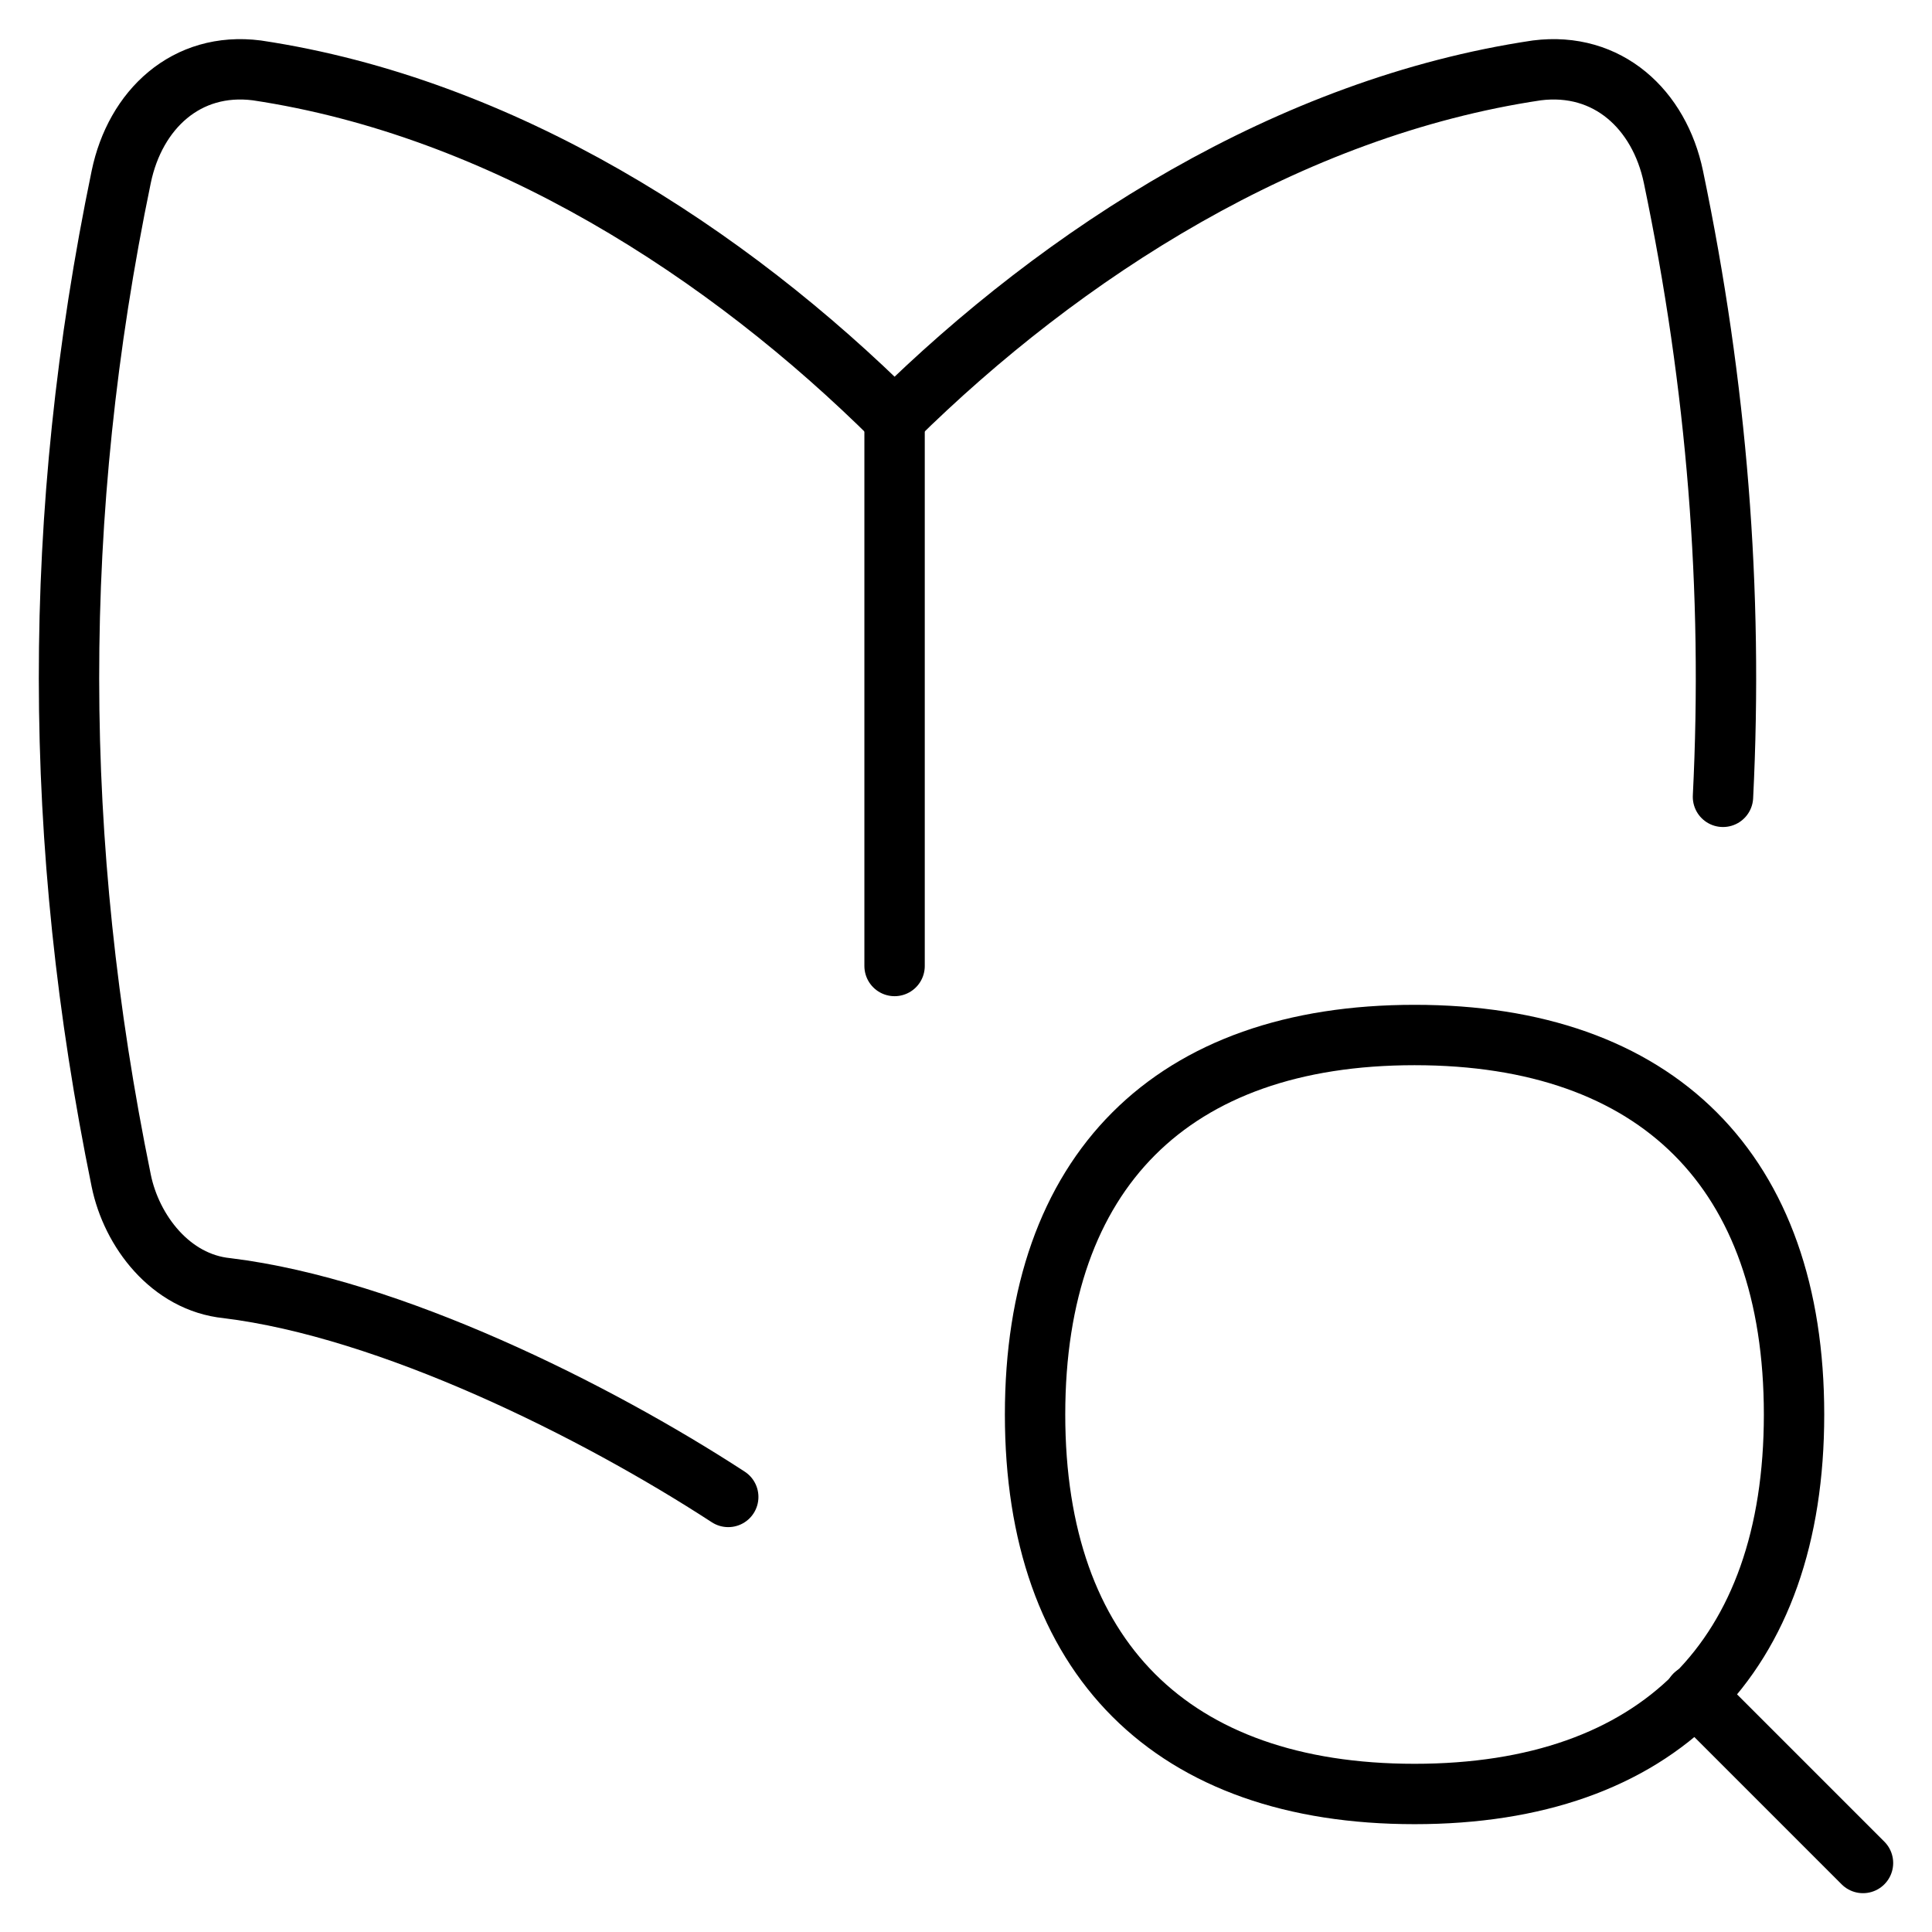
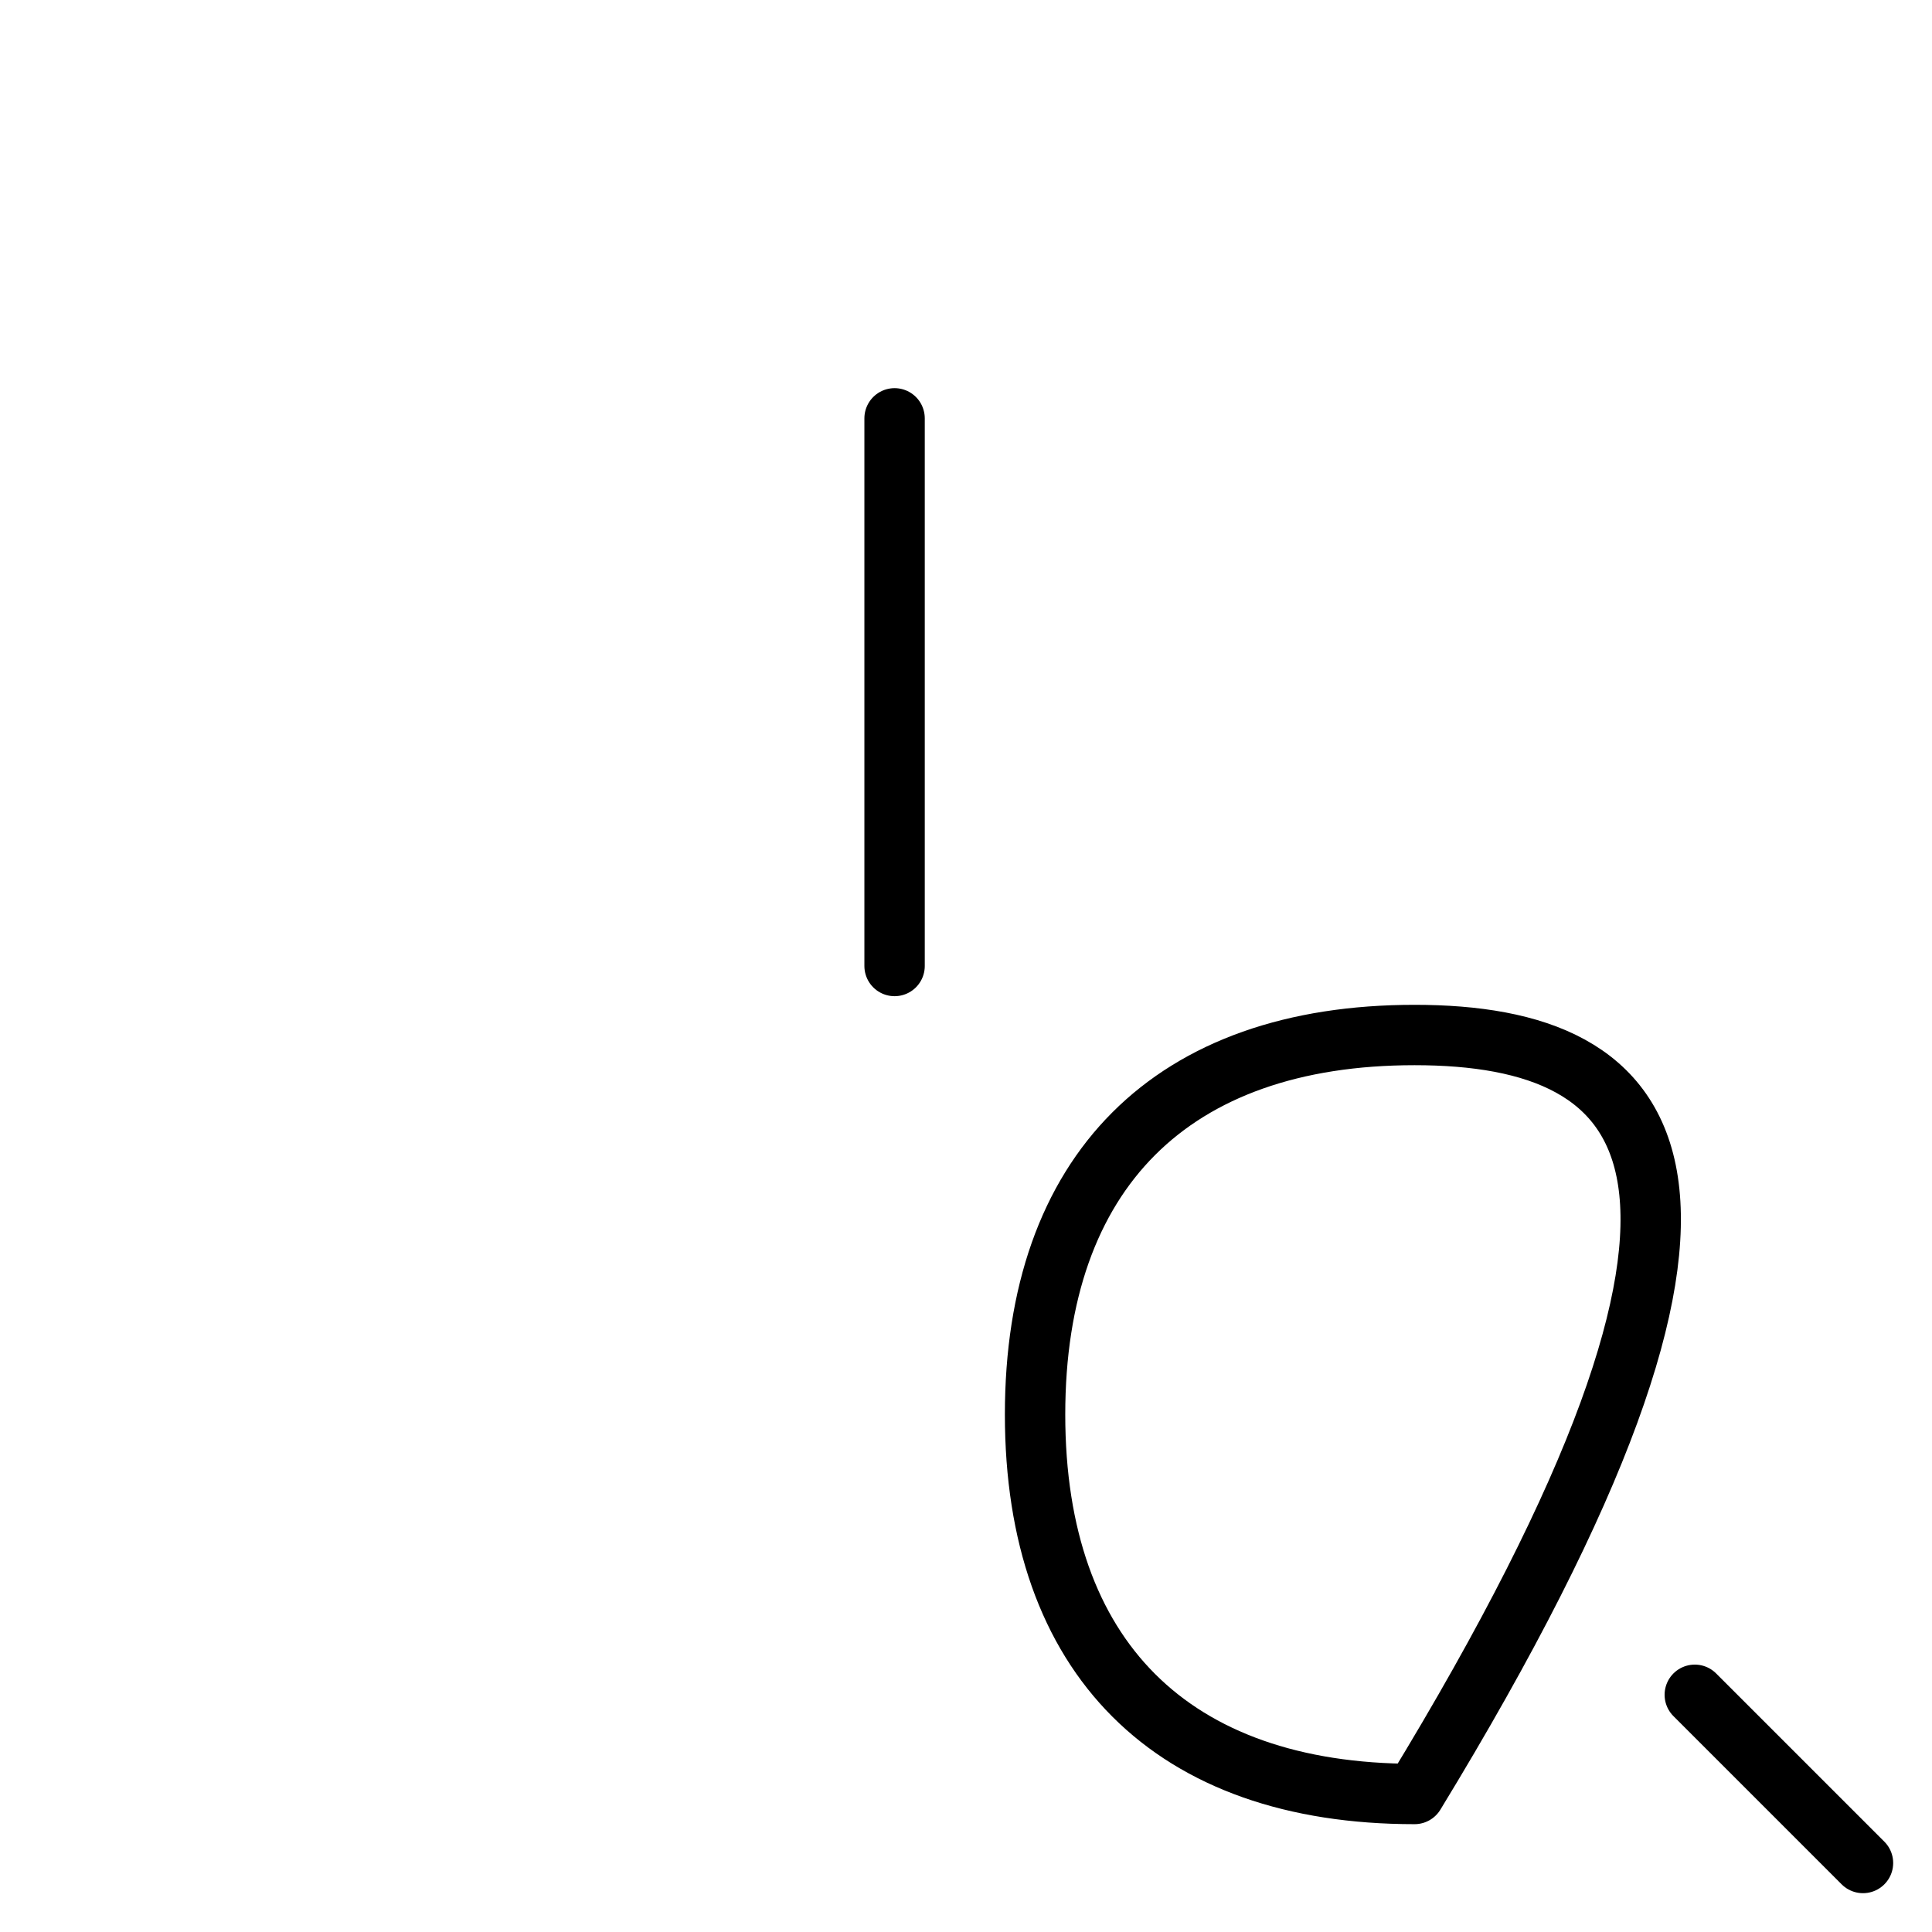
<svg xmlns="http://www.w3.org/2000/svg" width="32" height="32" viewBox="0 0 32 32" fill="none">
  <g clip-path="url(#clip0_24758_291837)">
-     <path d="M12.062 24.794C9.855 23.357 6.462 21.667 3.761 21.336C2.824 21.242 2.178 20.388 2.008 19.556C0.862 13.958 0.847 8.527 2.008 2.929C2.239 1.815 3.086 1.017 4.254 1.166C8.322 1.776 12.043 4.179 14.816 6.936C17.609 4.179 21.357 1.776 25.454 1.166C26.631 1.017 27.484 1.815 27.717 2.929C28.439 6.389 28.709 9.786 28.538 13.198" stroke="black" stroke-linecap="round" stroke-linejoin="round" />
    <path d="M14.817 16V6.929" stroke="black" stroke-linecap="round" stroke-linejoin="round" />
    <path d="M30.857 30.857L28.071 28.071" stroke="black" stroke-linecap="round" stroke-linejoin="round" />
-     <path d="M23.43 29.714C27.453 29.714 29.715 27.452 29.715 23.429C29.715 19.406 27.453 17.143 23.43 17.143C19.407 17.143 17.144 19.406 17.144 23.429C17.144 27.452 19.407 29.714 23.43 29.714Z" stroke="black" stroke-linecap="round" stroke-linejoin="round" />
+     <path d="M23.43 29.714C29.715 19.406 27.453 17.143 23.43 17.143C19.407 17.143 17.144 19.406 17.144 23.429C17.144 27.452 19.407 29.714 23.43 29.714Z" stroke="black" stroke-linecap="round" stroke-linejoin="round" />
  </g>
  <defs>
    <clipPath id="clip0_24758_291837">
      <rect width="32" height="32" fill="white" />
    </clipPath>
  </defs>
</svg>